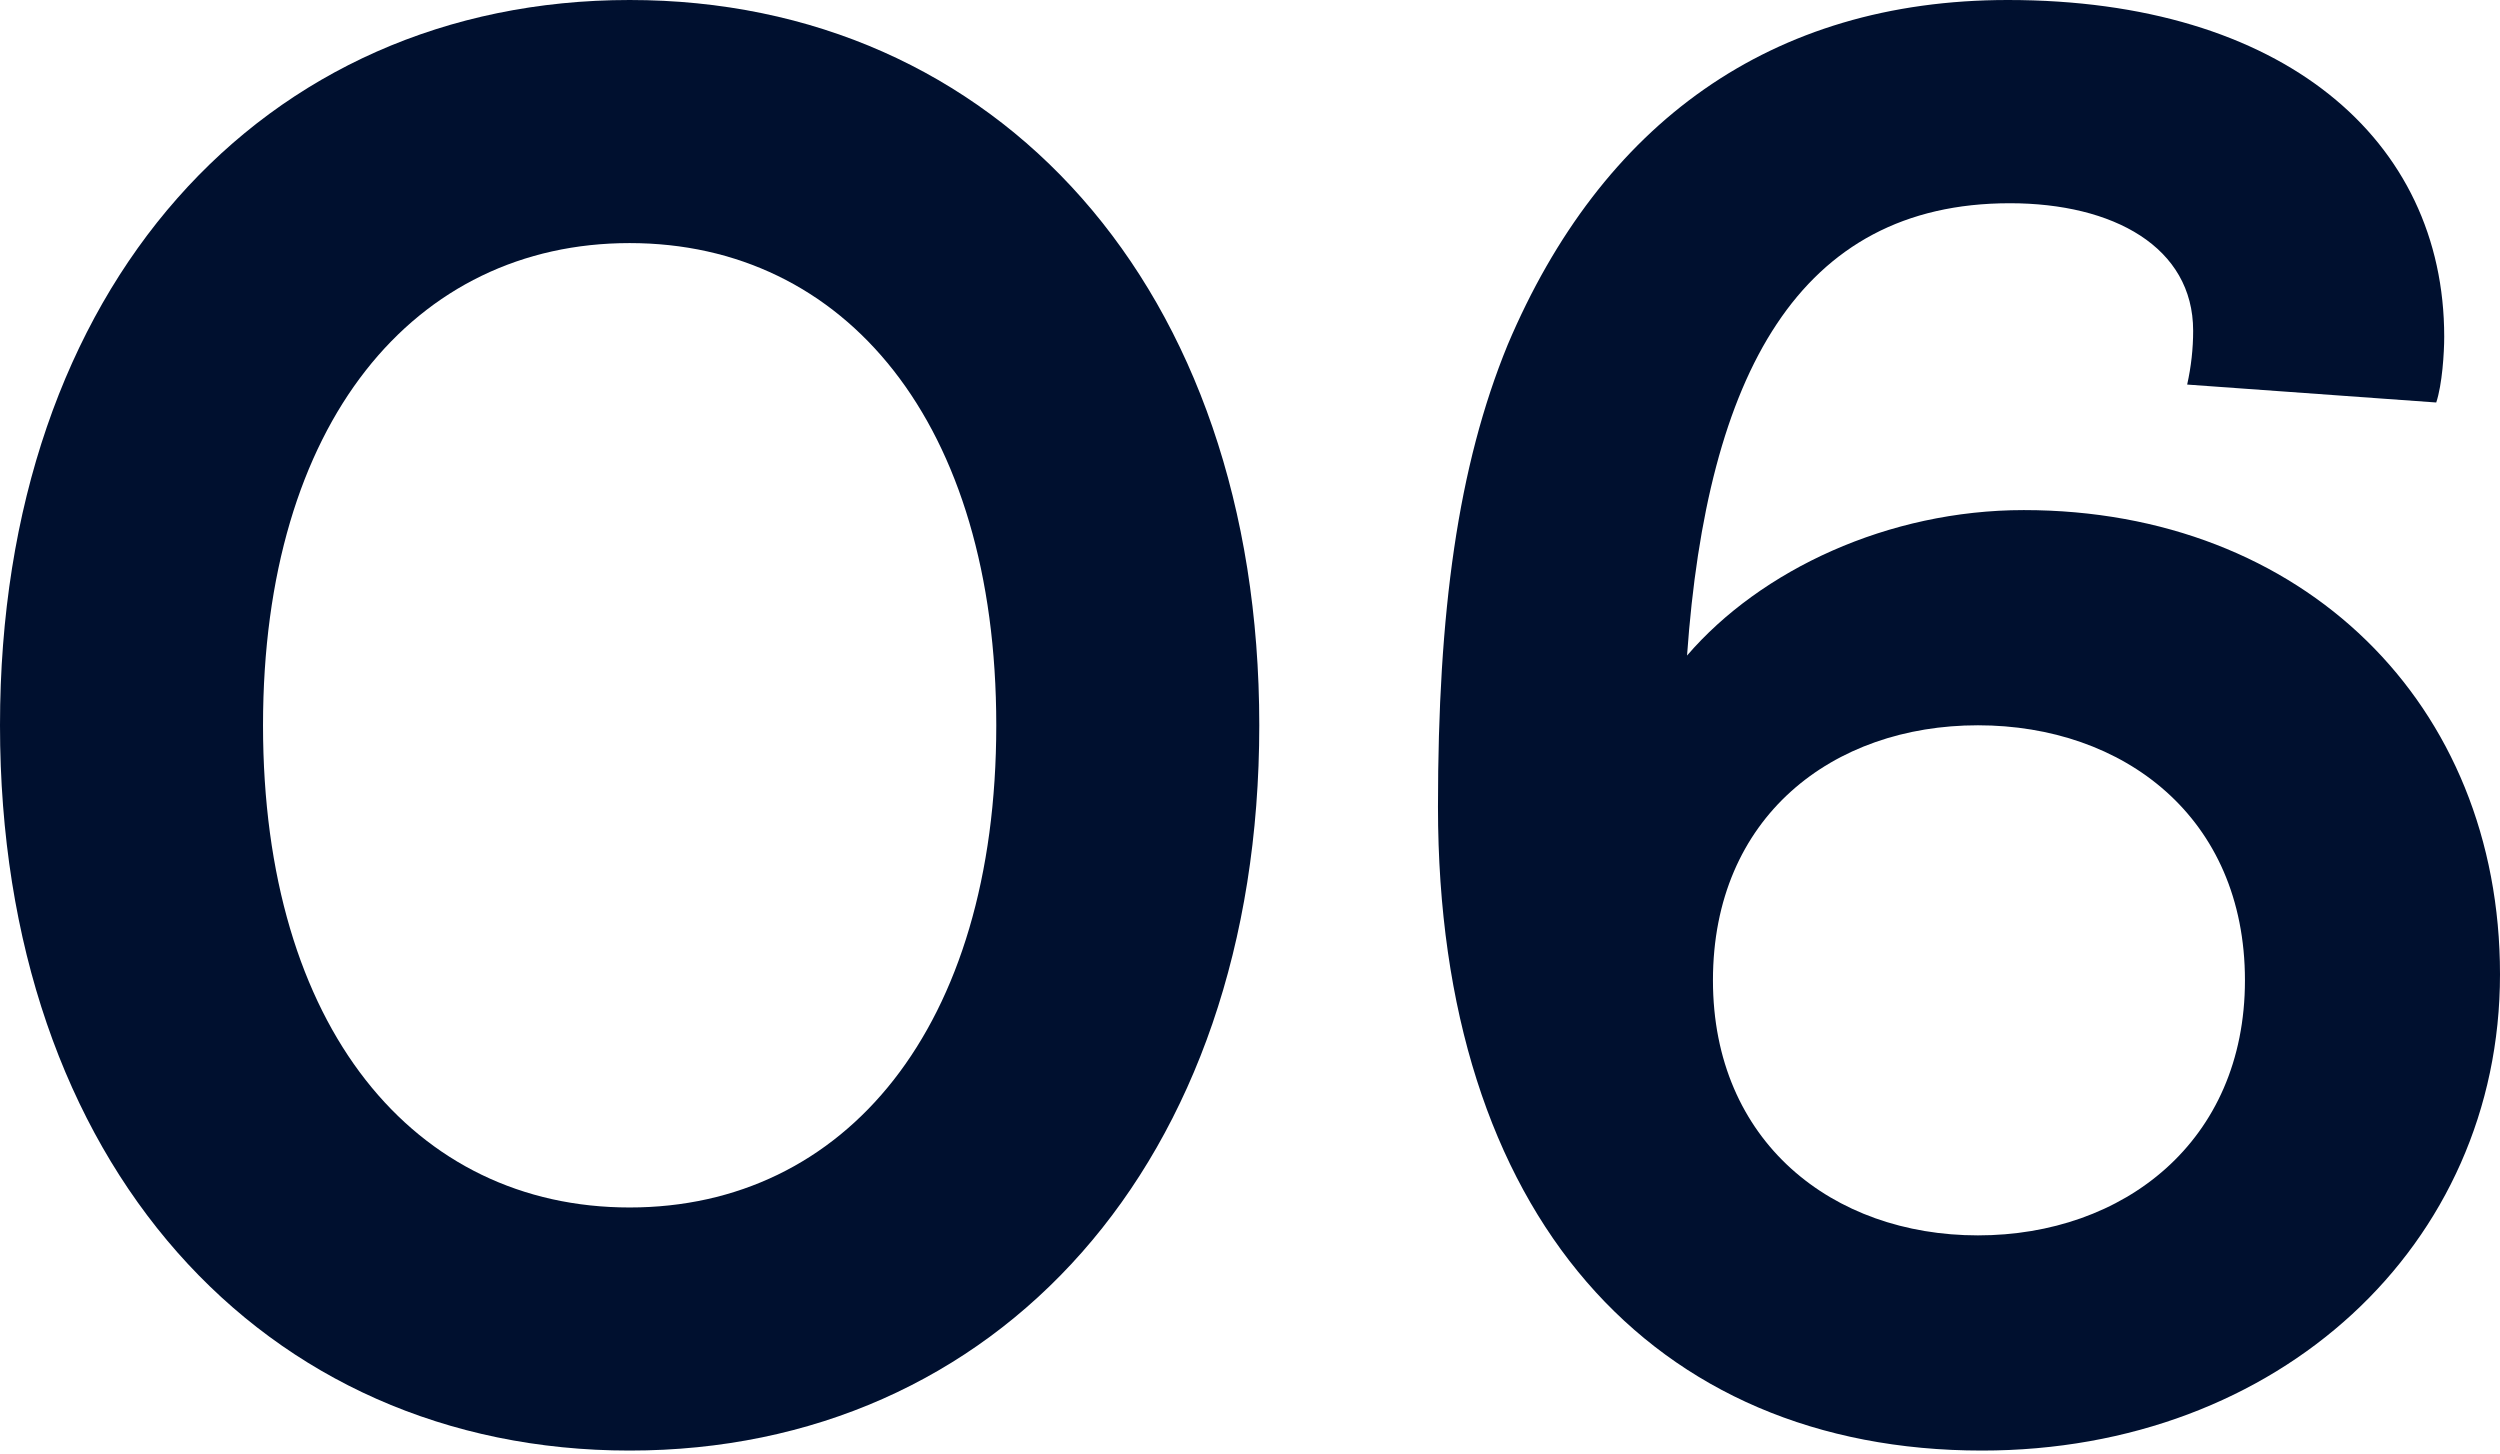
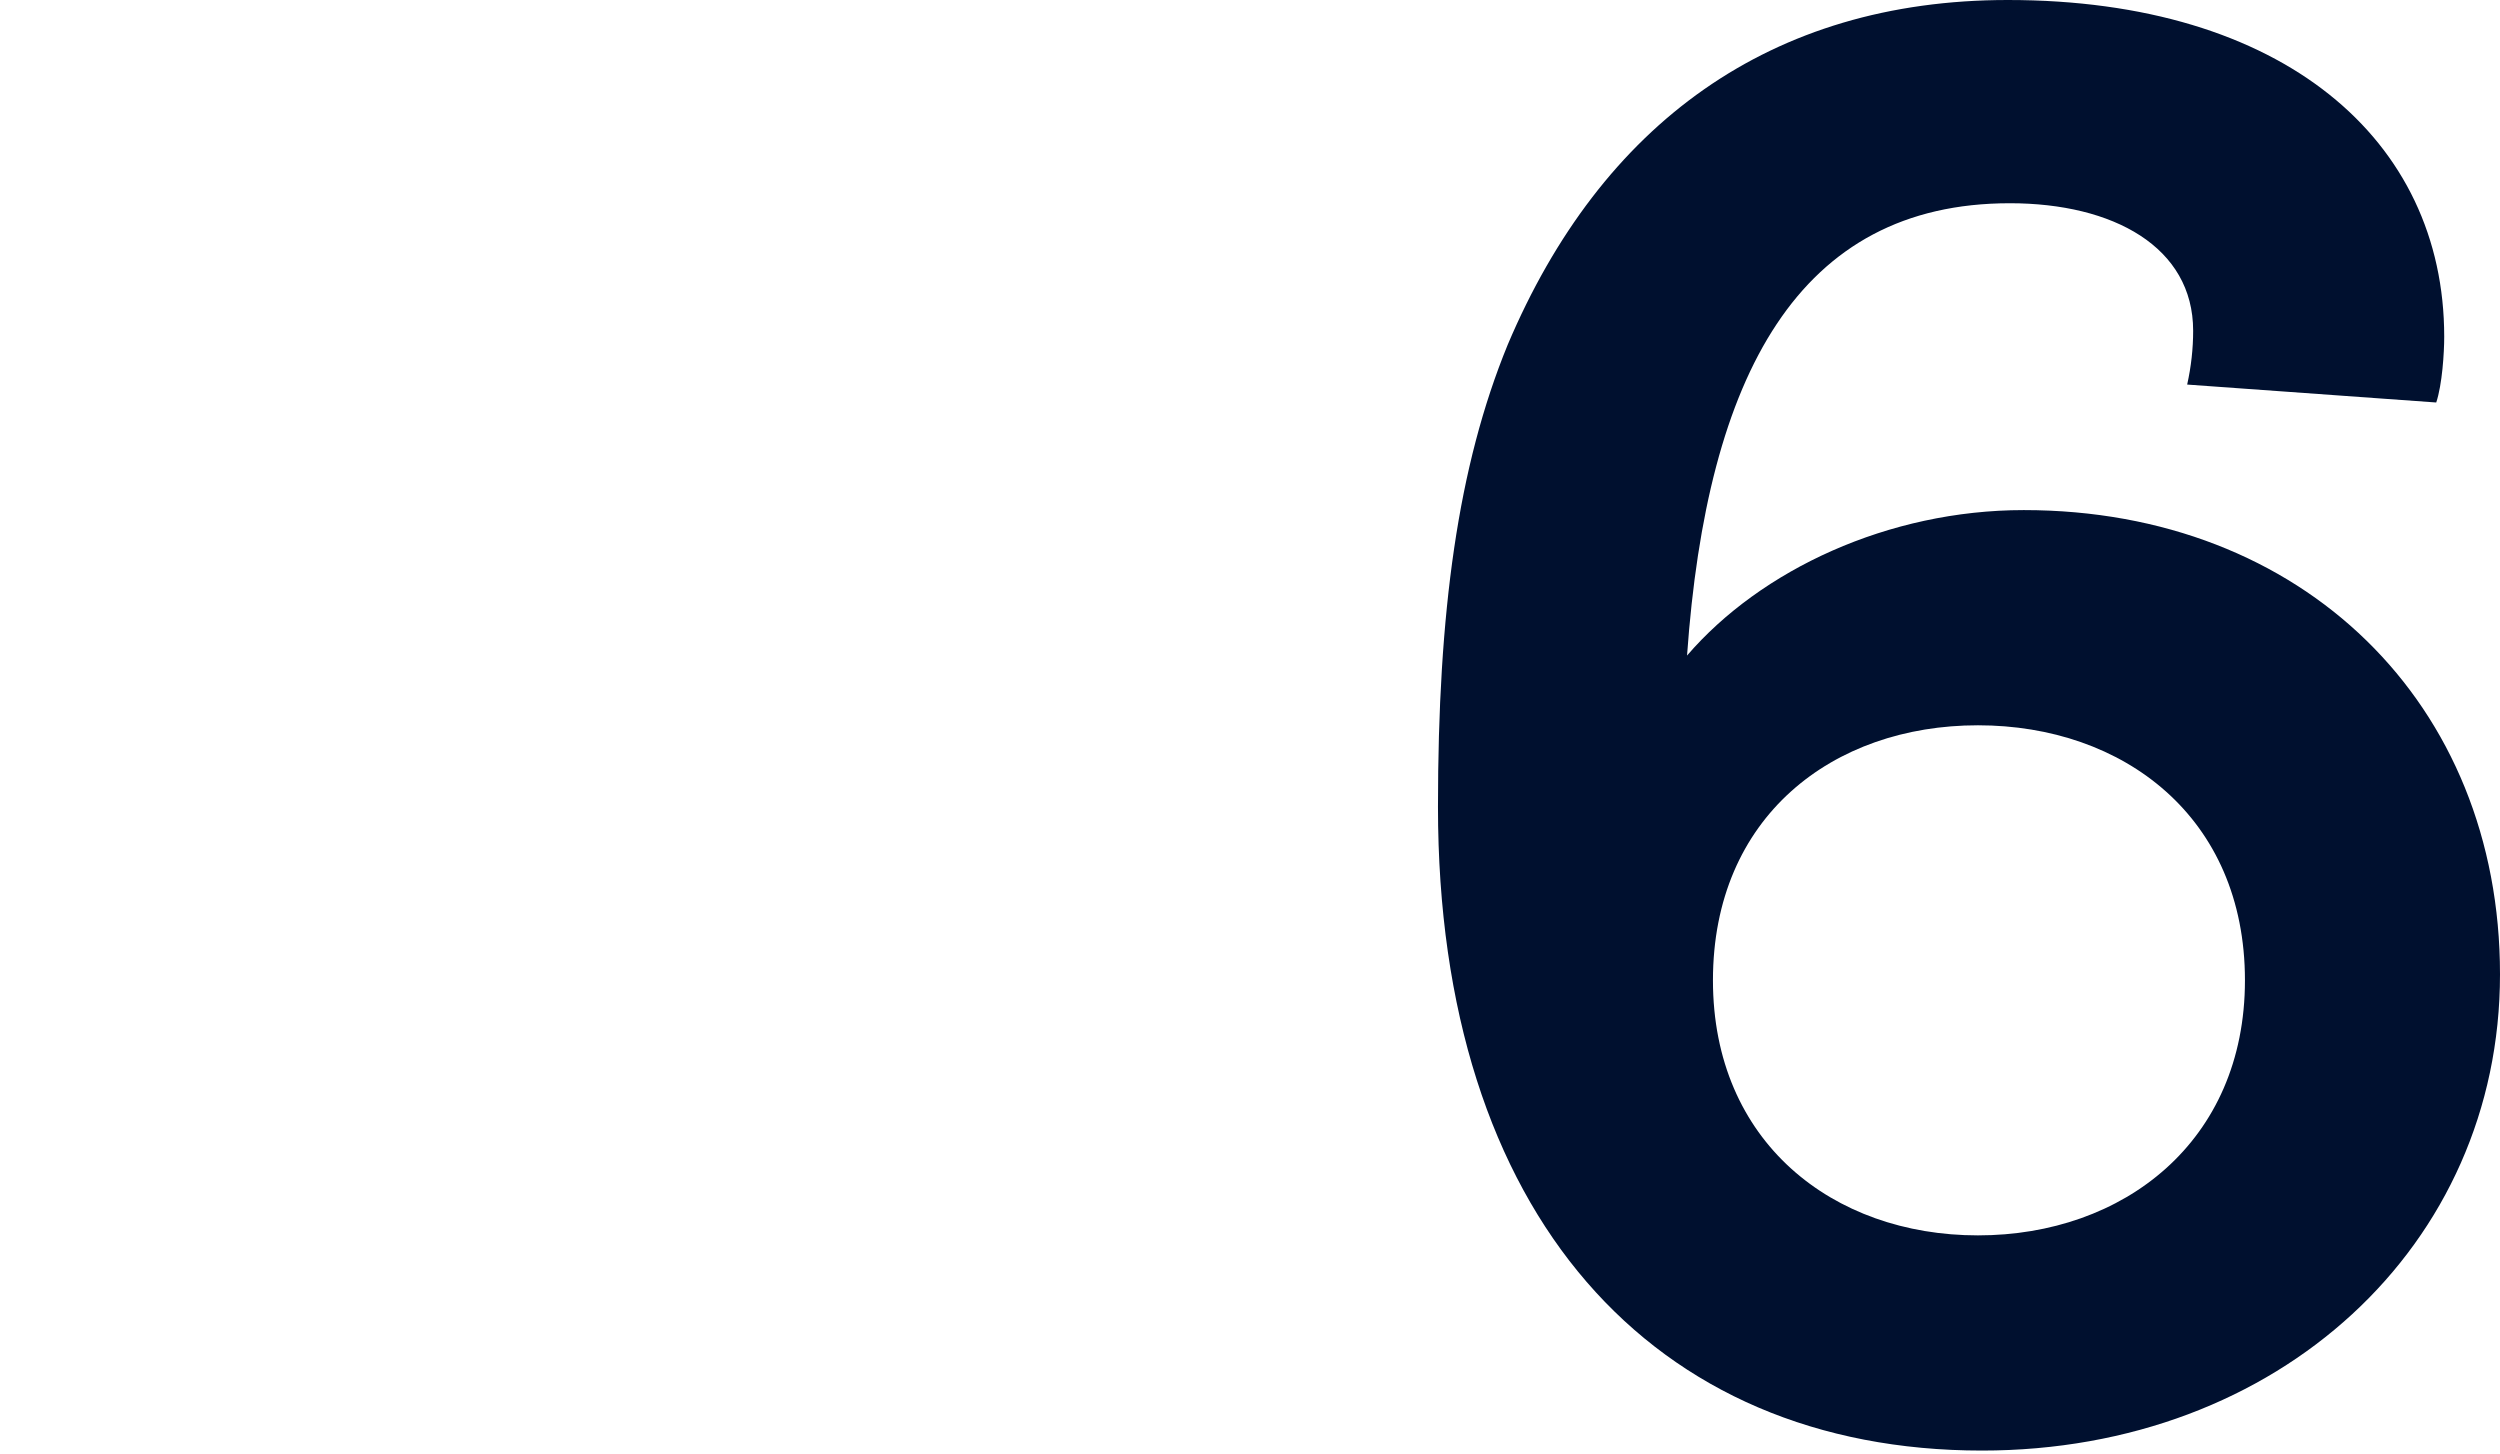
<svg xmlns="http://www.w3.org/2000/svg" width="251" height="146" viewBox="0 0 251 146" fill="none">
-   <path d="M63.216 145.637C100.026 145.637 126.432 116.83 126.432 72.819C126.432 28.807 100.026 0 63.216 0C26.407 0 0 28.807 0 72.819C0 116.83 26.407 145.637 63.216 145.637ZM63.216 121.231C41.611 121.231 26.407 103.226 26.407 72.819C26.407 42.411 41.611 24.406 63.216 24.406C84.822 24.406 100.026 42.411 100.026 72.819C100.026 103.226 84.822 121.231 63.216 121.231Z" fill="#00102F" />
  <path d="M198.987 145.637C228.794 145.637 251 125.032 251 97.825C251 70.618 231.195 51.213 203.188 51.213C189.584 51.213 176.781 57.215 169.379 65.817C171.38 37.61 180.582 20.405 201.787 20.405C212.19 20.405 220.192 24.806 220.192 33.209C220.192 35.009 219.992 36.809 219.592 38.61L244.598 40.41C245.199 38.61 245.399 35.409 245.399 33.809C245.399 14.004 229.194 0 201.587 0C177.781 0 160.777 12.403 151.375 34.609C146.373 46.812 144.373 61.416 144.373 81.021C144.373 122.031 165.978 145.637 198.987 145.637ZM198.587 124.032C183.983 124.032 171.98 114.629 171.98 98.425C171.98 82.021 183.983 72.819 198.587 72.819C213.19 72.819 225.393 82.021 225.393 98.425C225.393 114.629 213.19 124.032 198.587 124.032Z" fill="#00102F" />
</svg>